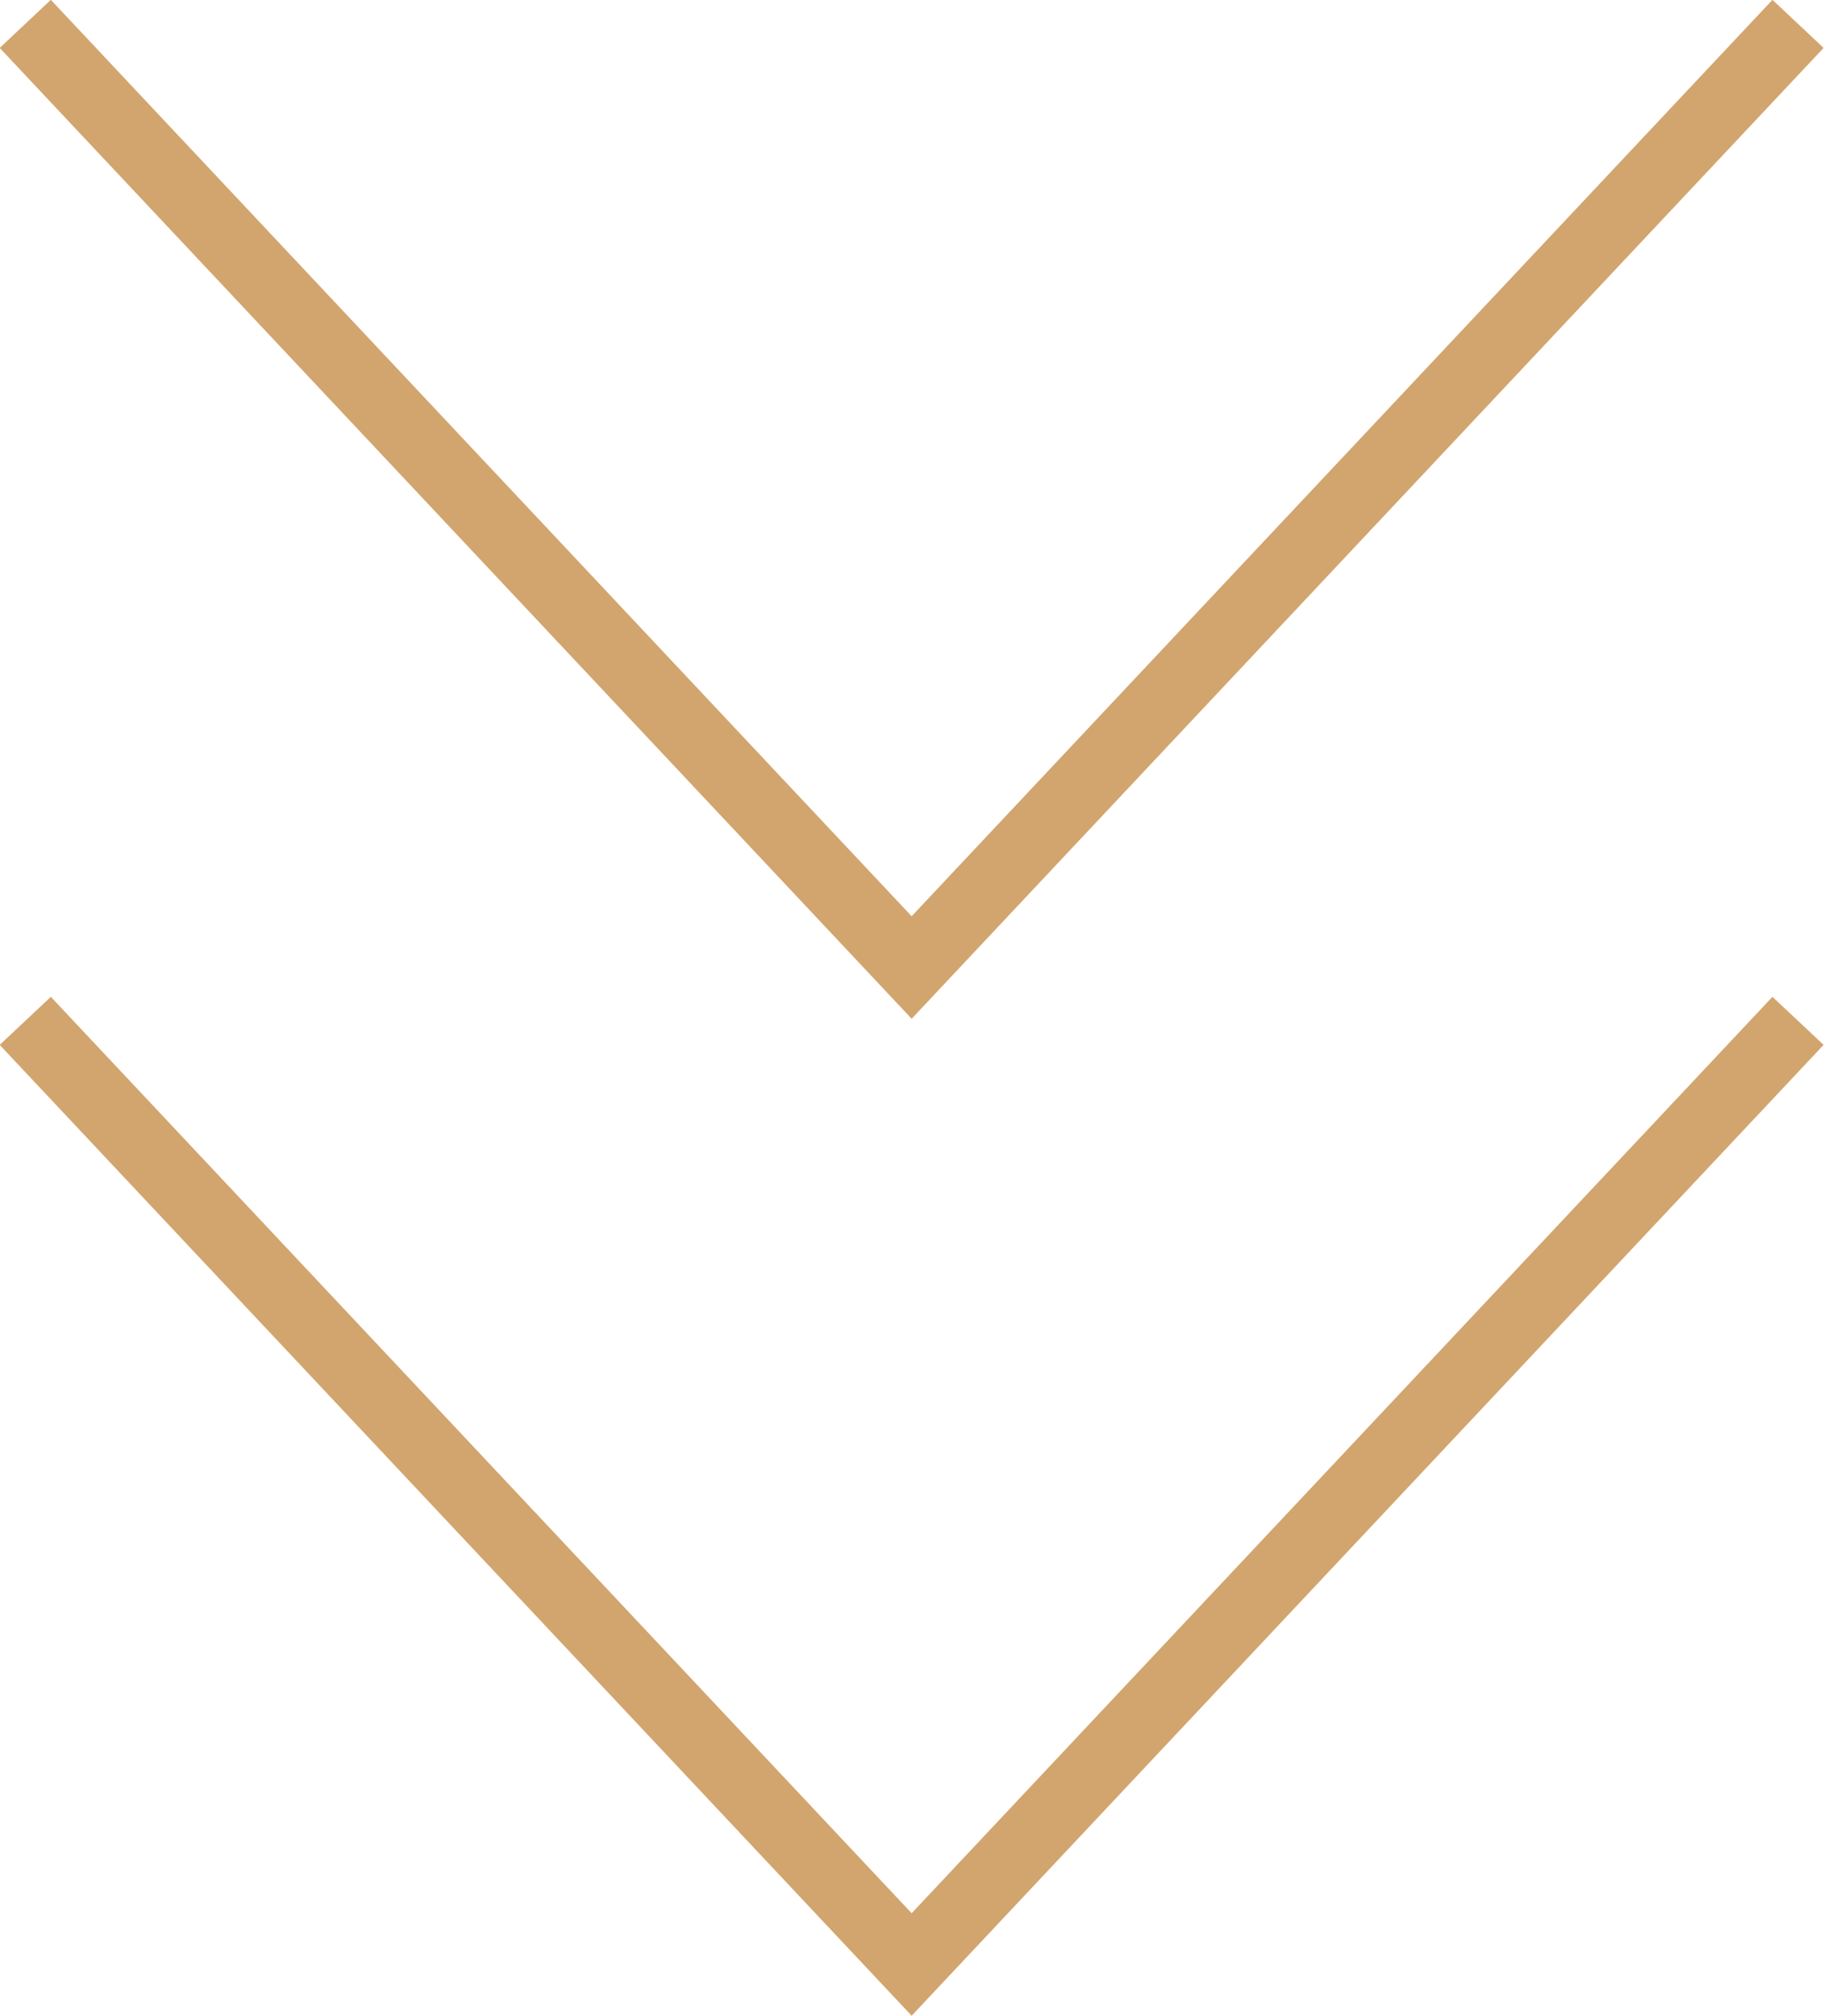
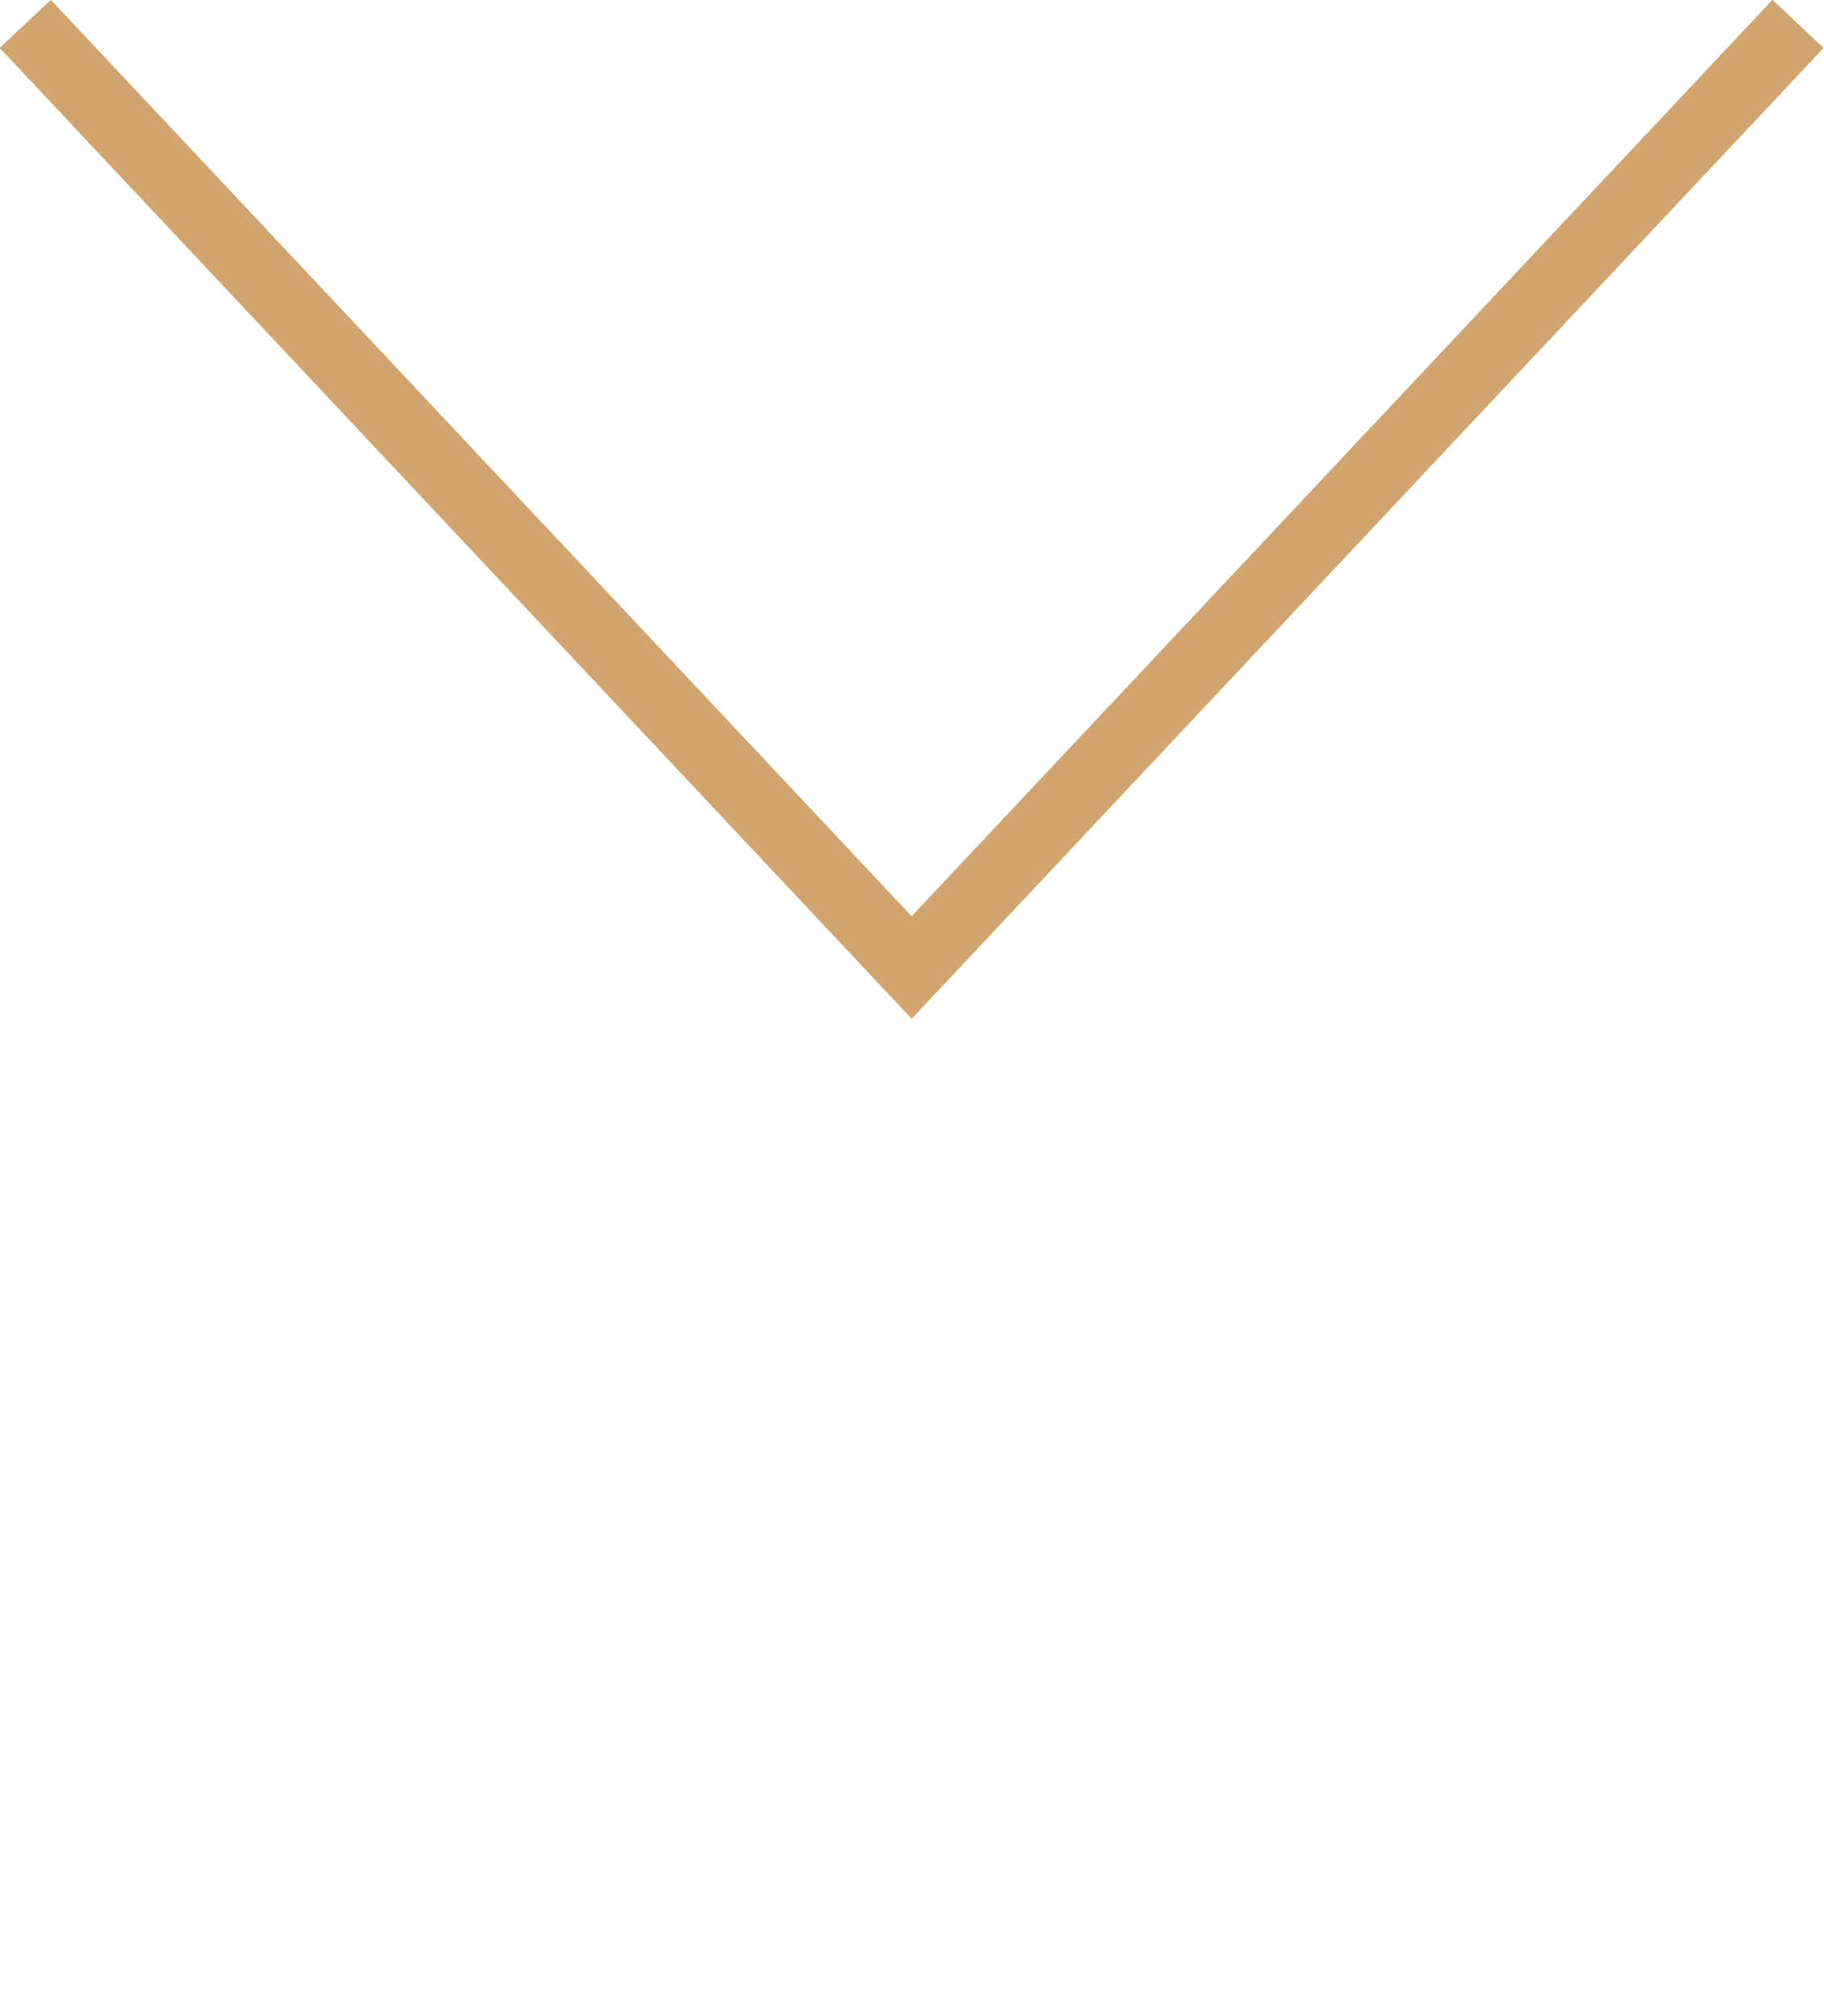
<svg xmlns="http://www.w3.org/2000/svg" viewBox="0 0 25.99 28.71">
  <defs>
    <style>.cls-1{fill:none;stroke:#d2a56e;}</style>
  </defs>
  <g id="レイヤー_2" data-name="レイヤー 2">
    <g id="contents">
      <polyline class="cls-1" points="0.36 0.34 12.99 13.78 25.62 0.34" />
-       <polyline class="cls-1" points="0.36 14.54 12.99 27.98 25.62 14.54" />
    </g>
  </g>
</svg>